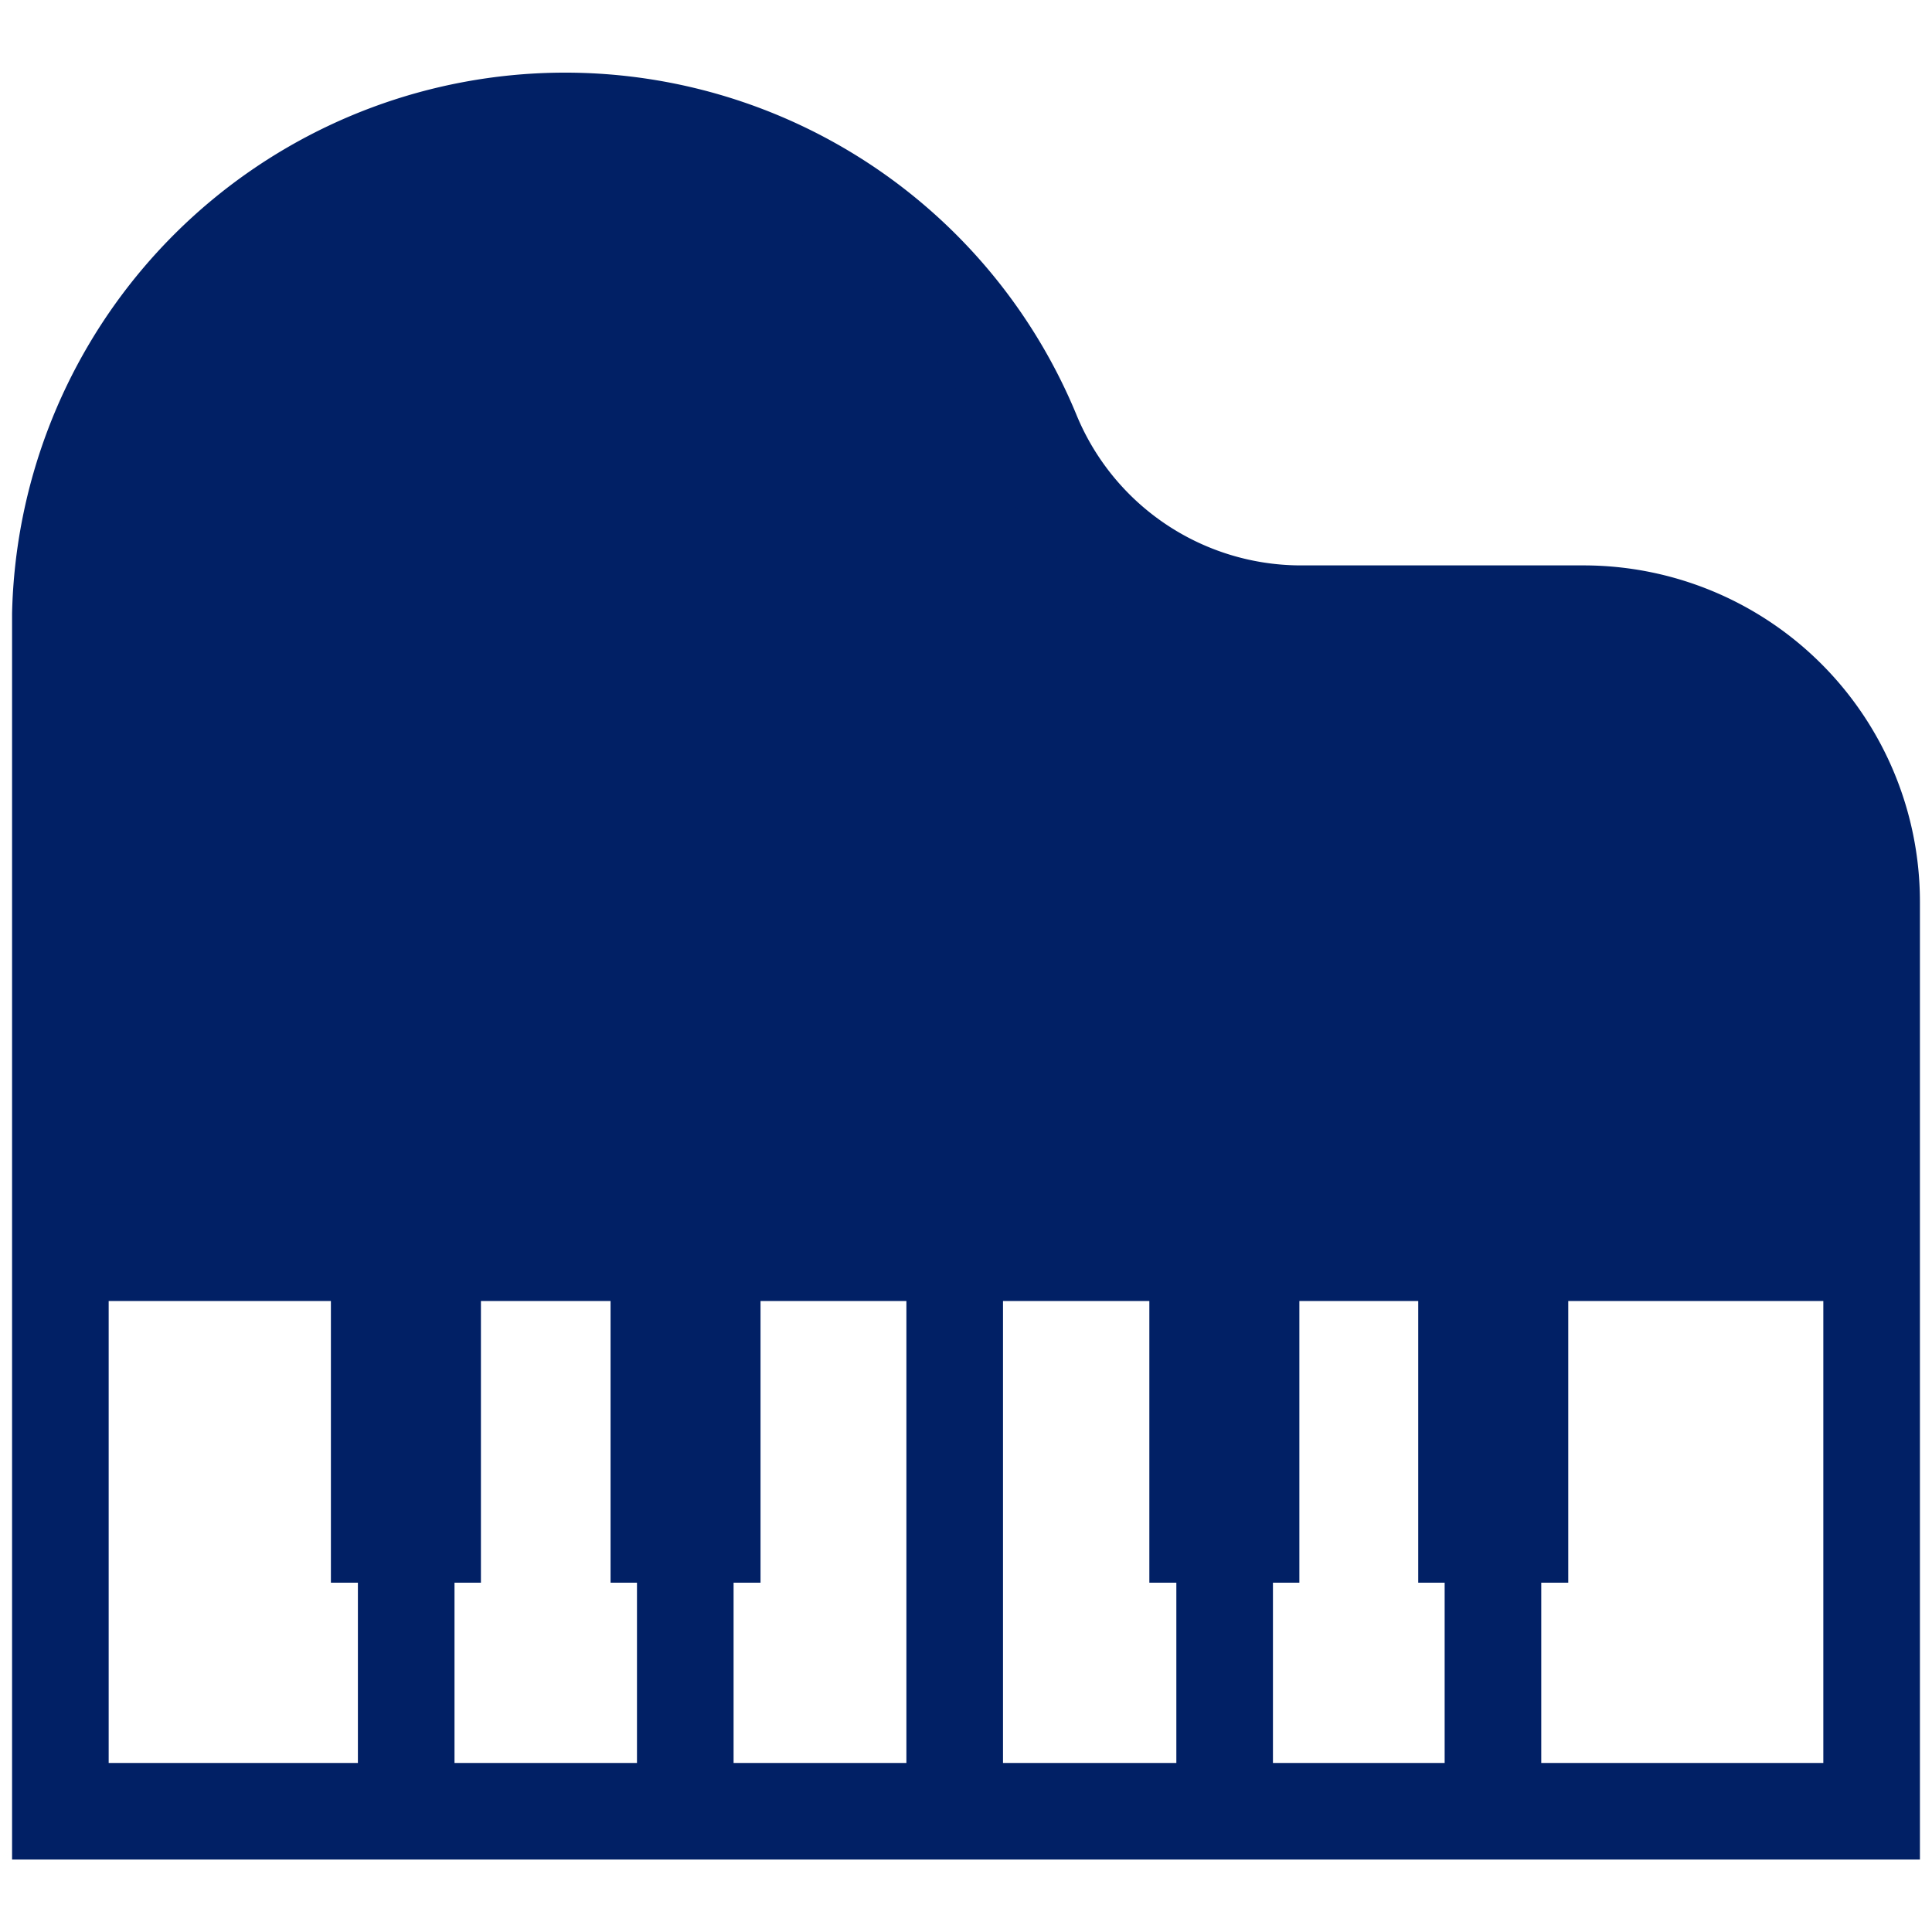
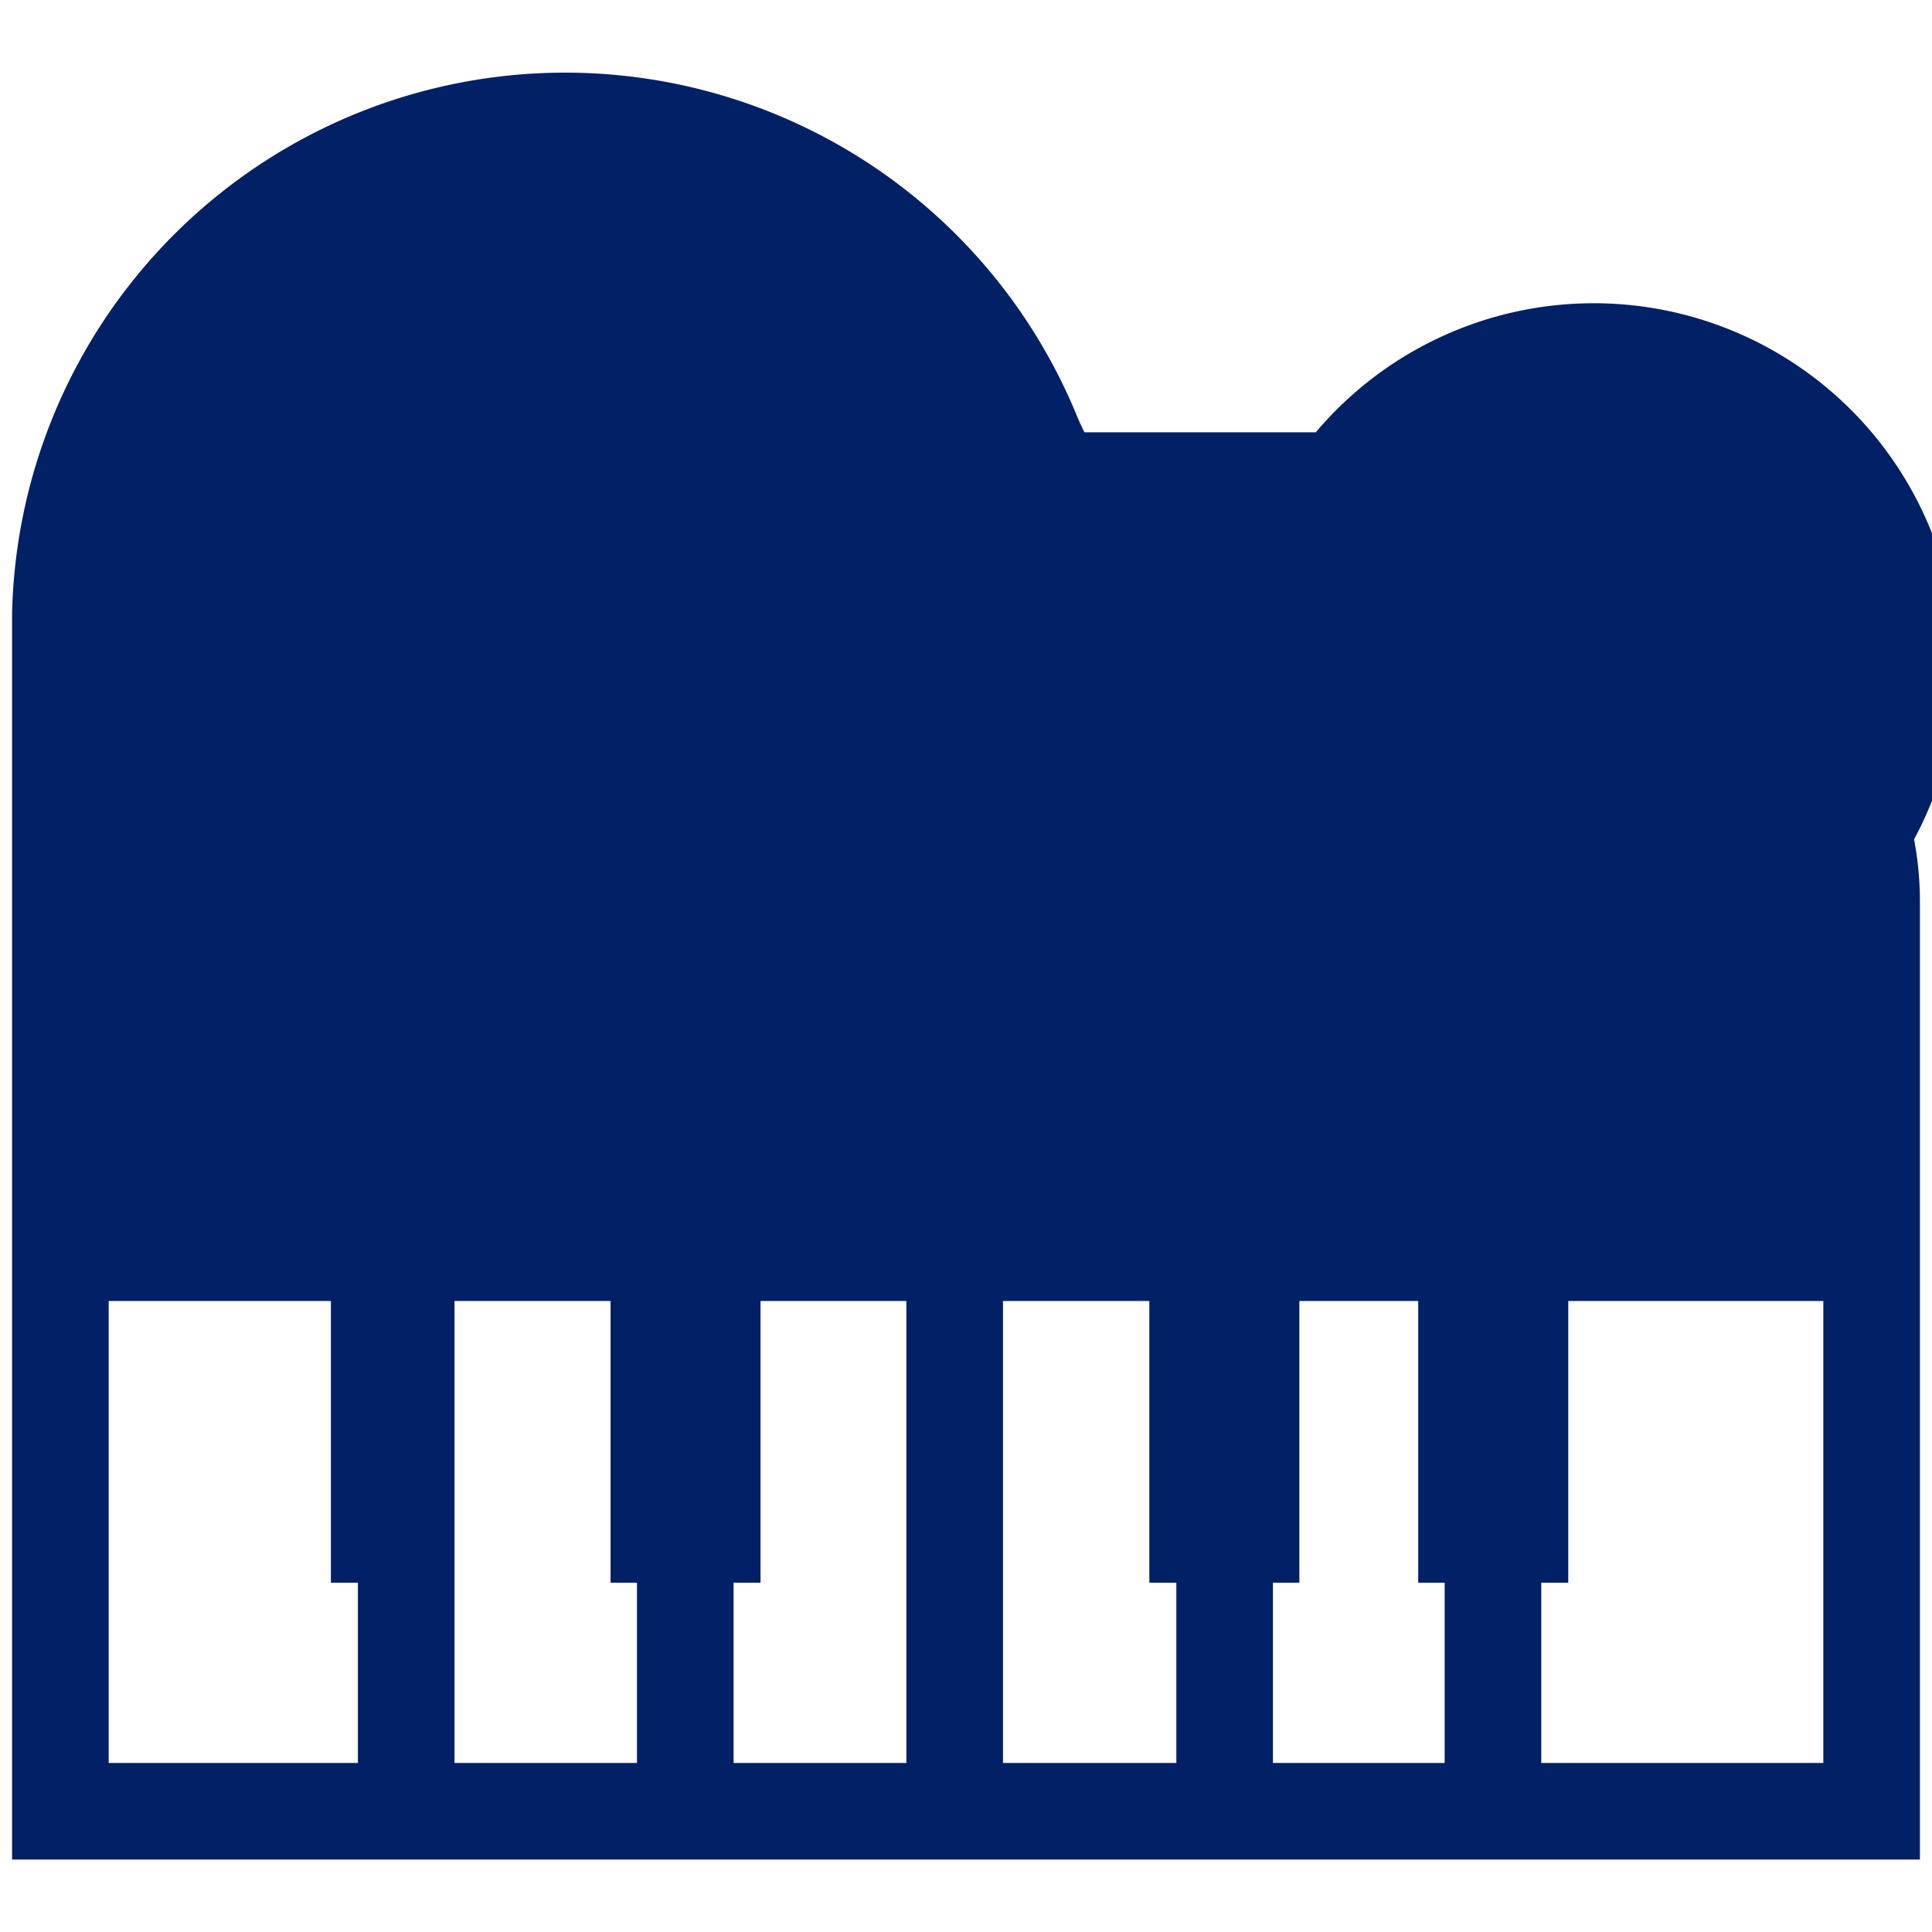
<svg xmlns="http://www.w3.org/2000/svg" id="Group_113" data-name="Group 113" width="40" height="40" viewBox="0 0 40 40">
  <defs>
    <clipPath id="clip-path">
      <rect id="Rectangle_109" data-name="Rectangle 109" width="40" height="40" fill="none" />
    </clipPath>
  </defs>
  <g id="Group_112" data-name="Group 112" clip-path="url(#clip-path)">
-     <path id="Path_150" data-name="Path 150" d="M38.75,18.67v7.266H1.25V12.7a10.453,10.453,0,0,1,20.109-3.75A6.029,6.029,0,0,0,26.9,12.7h5.883A5.967,5.967,0,0,1,38.75,18.67" fill="#012065" />
+     <path id="Path_150" data-name="Path 150" d="M38.75,18.67v7.266H1.25V12.7a10.453,10.453,0,0,1,20.109-3.75h5.883A5.967,5.967,0,0,1,38.75,18.67" fill="#012065" />
    <rect id="Rectangle_101" data-name="Rectangle 101" width="1.559" height="6.457" transform="translate(30.91 26.311)" fill="#012065" />
    <rect id="Rectangle_102" data-name="Rectangle 102" width="1.547" height="6.457" transform="translate(29.363 26.311)" fill="#012065" />
    <rect id="Rectangle_103" data-name="Rectangle 103" width="1.547" height="6.457" transform="translate(25.355 26.311)" fill="#012065" />
    <rect id="Rectangle_104" data-name="Rectangle 104" width="1.559" height="6.457" transform="translate(23.796 26.311)" fill="#012065" />
    <rect id="Rectangle_105" data-name="Rectangle 105" width="1.559" height="6.457" transform="translate(14.187 26.311)" fill="#012065" />
    <rect id="Rectangle_106" data-name="Rectangle 106" width="1.547" height="6.457" transform="translate(12.641 26.311)" fill="#012065" />
-     <rect id="Rectangle_107" data-name="Rectangle 107" width="1.547" height="6.457" transform="translate(8.41 26.311)" fill="#012065" />
    <rect id="Rectangle_108" data-name="Rectangle 108" width="1.559" height="6.457" transform="translate(6.851 26.311)" fill="#012065" />
    <path id="Path_151" data-name="Path 151" d="M38.75,25.936V18.67a5.965,5.965,0,0,0-5.965-5.964H26.9a6.029,6.029,0,0,1-5.543-3.75A10.453,10.453,0,0,0,1.25,12.706V37.5h37.5Z" fill="none" stroke="#012065" stroke-miterlimit="10" stroke-width="2" />
    <path id="Path_152" data-name="Path 152" d="M8.41,26.311V36.927" fill="none" stroke="#012065" stroke-miterlimit="10" stroke-width="2" />
    <path id="Path_153" data-name="Path 153" d="M14.188,26.311V36.927" fill="none" stroke="#012065" stroke-miterlimit="10" stroke-width="2" />
    <path id="Path_154" data-name="Path 154" d="M25.355,25.936V37.5" fill="none" stroke="#012065" stroke-miterlimit="10" stroke-width="2" />
    <path id="Path_155" data-name="Path 155" d="M30.91,25.936V37.5" fill="none" stroke="#012065" stroke-miterlimit="10" stroke-width="2" />
    <line id="Line_75" data-name="Line 75" y2="11.566" transform="translate(19.766 25.936)" fill="none" stroke="#012065" stroke-miterlimit="10" stroke-width="2" />
    <path id="Path_156" data-name="Path 156" d="M1.859,25.936H38.293" fill="none" stroke="#012065" stroke-miterlimit="10" stroke-width="2" />
  </g>
</svg>